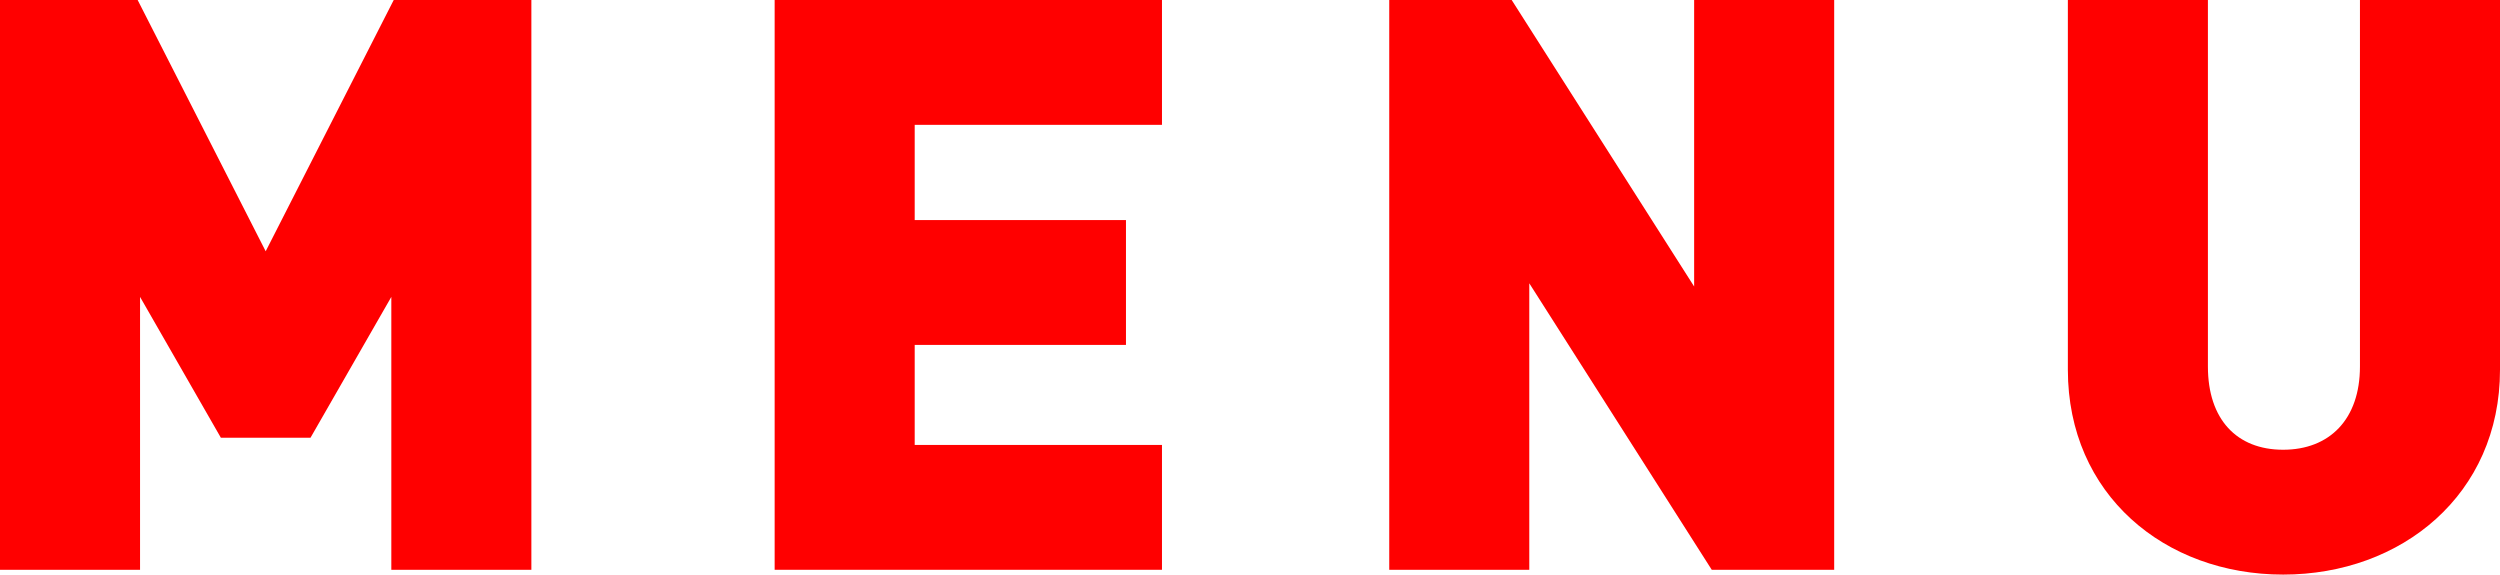
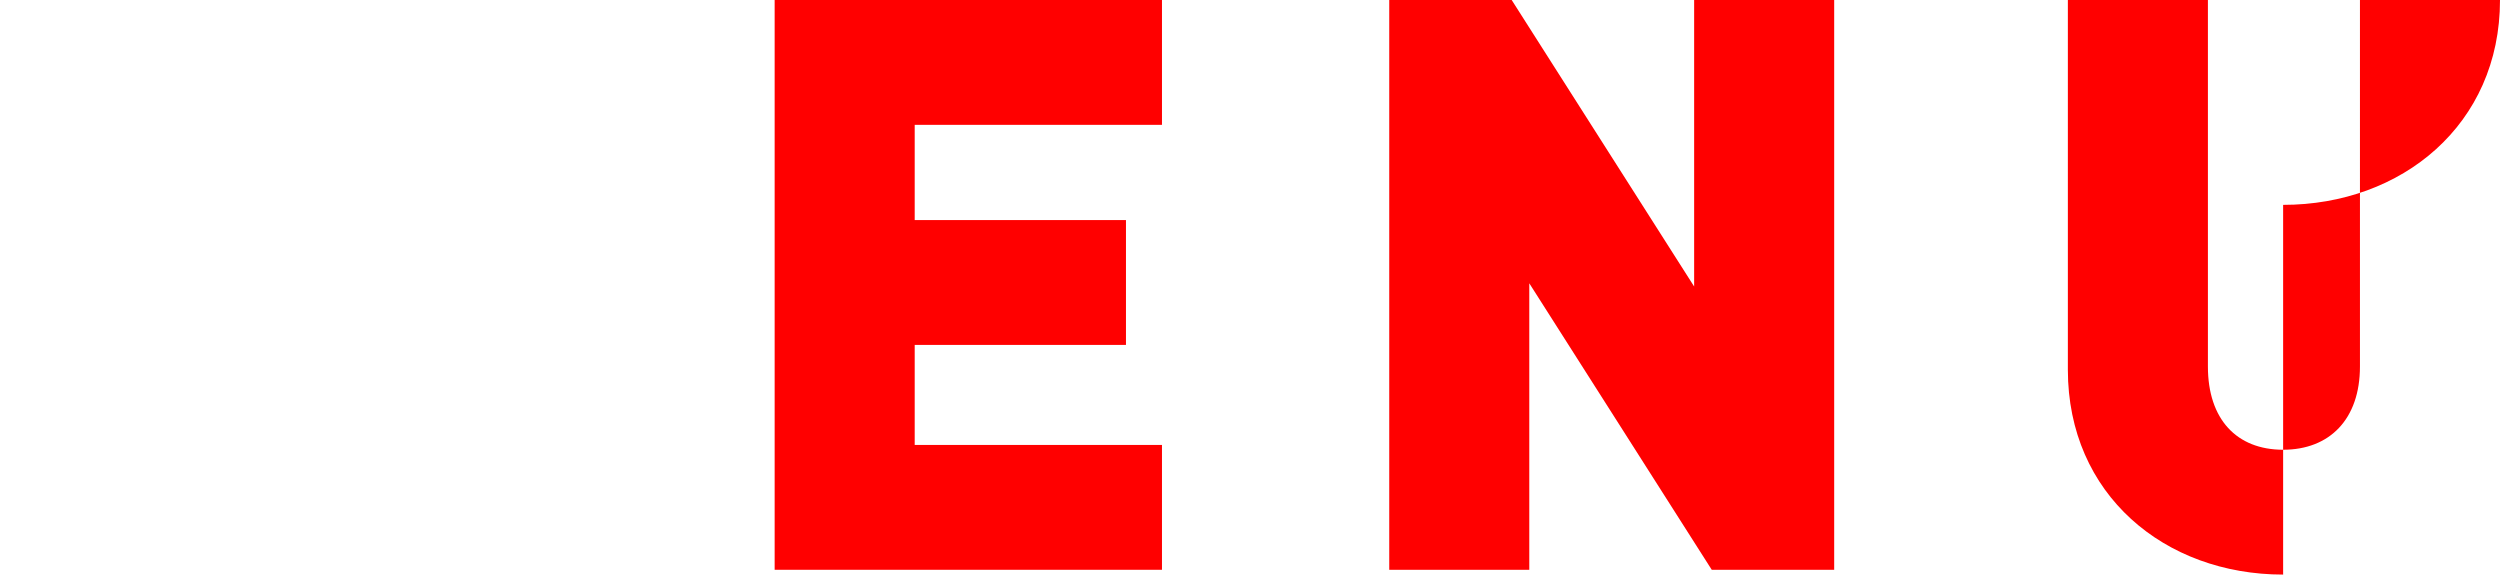
<svg xmlns="http://www.w3.org/2000/svg" id="_レイヤー_2" data-name="レイヤー 2" viewBox="0 0 93.72 21.54">
  <defs>
    <style>
      .cls-1 {
        fill: red;
      }
    </style>
  </defs>
  <g id="_テキスト" data-name="テキスト">
    <g>
-       <path class="cls-1" d="m14.67,21.36v-10.23l-3.03,5.28h-3.36l-3.03-5.28v10.23H0V0h5.16l4.8,9.42L14.76,0h5.16v21.36h-5.25Z" />
      <path class="cls-1" d="m29.04,21.36V0h14.52v4.68h-9.27v3.57h7.92v4.68h-7.92v3.75h9.27v4.68h-14.52Z" />
      <path class="cls-1" d="m64.17,21.36l-6.84-10.74v10.74h-5.25V0h4.59l6.84,10.74V0h5.25v21.36h-4.59Z" />
-       <path class="cls-1" d="m85.59,21.54c-4.44,0-8.07-3-8.07-7.68V0h5.25v13.74c0,1.98,1.08,3.12,2.82,3.12s2.88-1.14,2.88-3.12V0h5.25v13.86c0,4.68-3.69,7.68-8.13,7.68Z" />
+       <path class="cls-1" d="m85.59,21.54c-4.44,0-8.07-3-8.07-7.68V0h5.25v13.74c0,1.98,1.08,3.12,2.82,3.12s2.88-1.14,2.88-3.12V0h5.25c0,4.68-3.69,7.68-8.13,7.68Z" />
    </g>
  </g>
</svg>